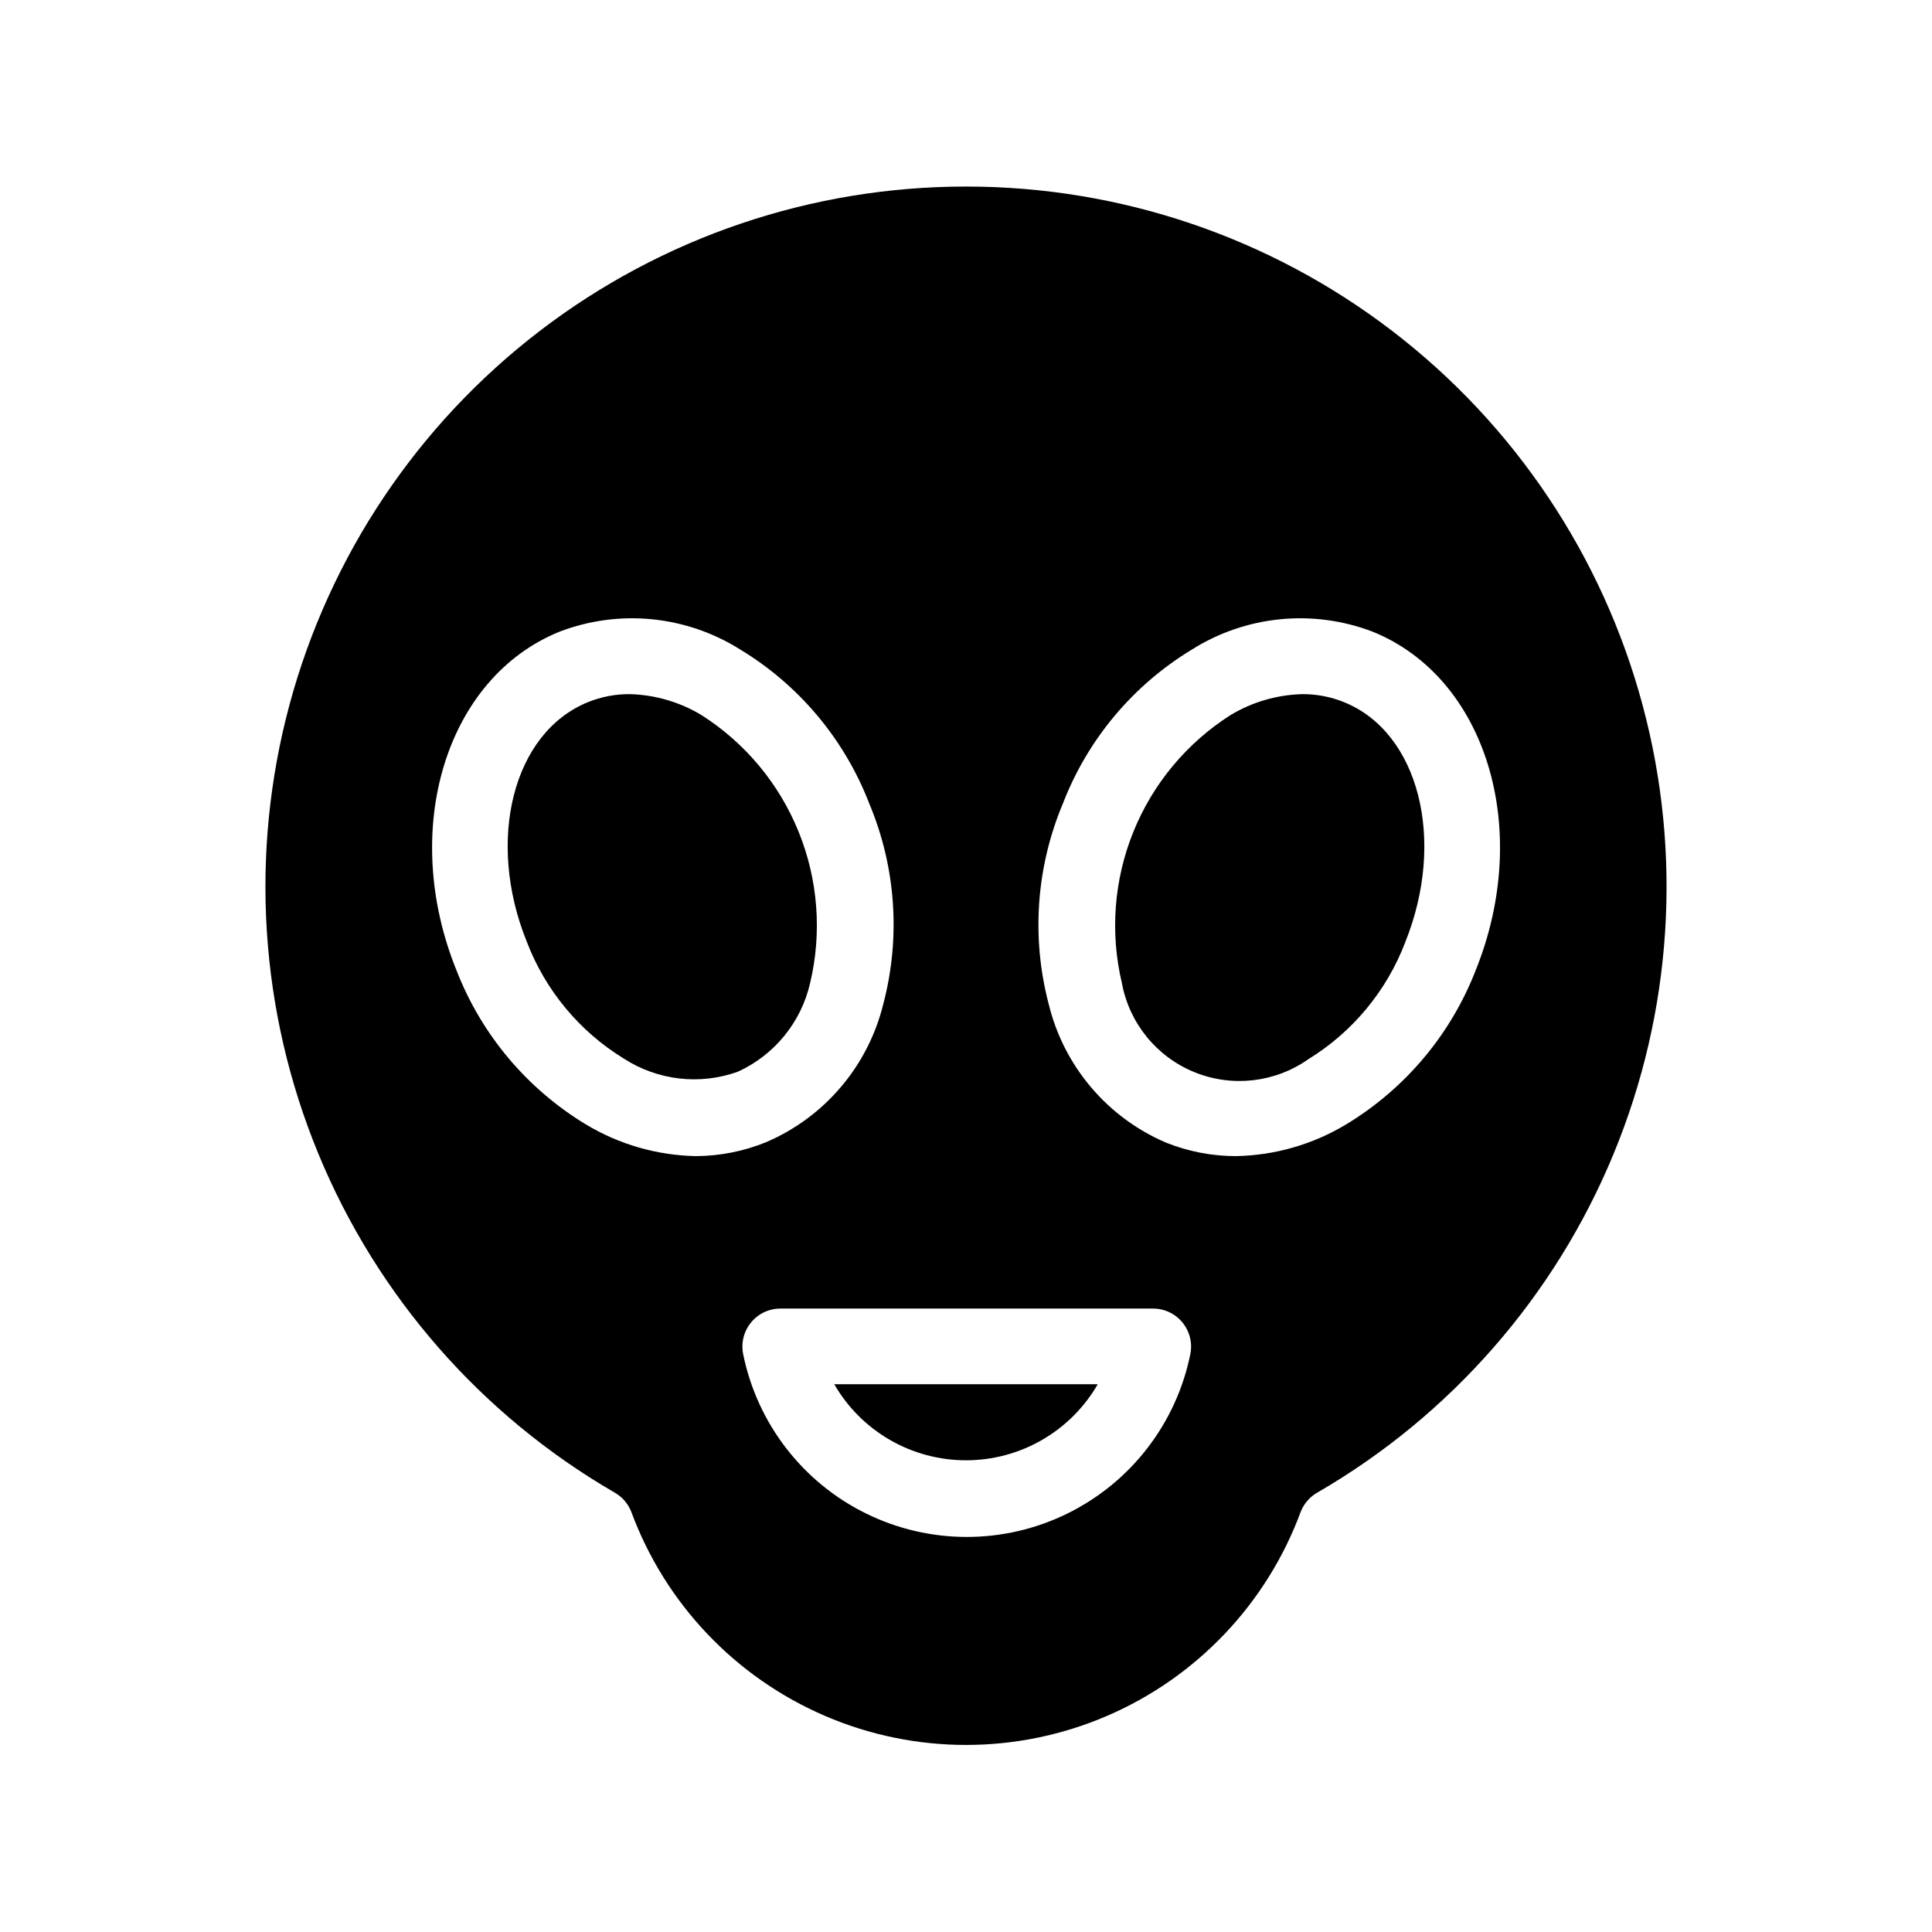
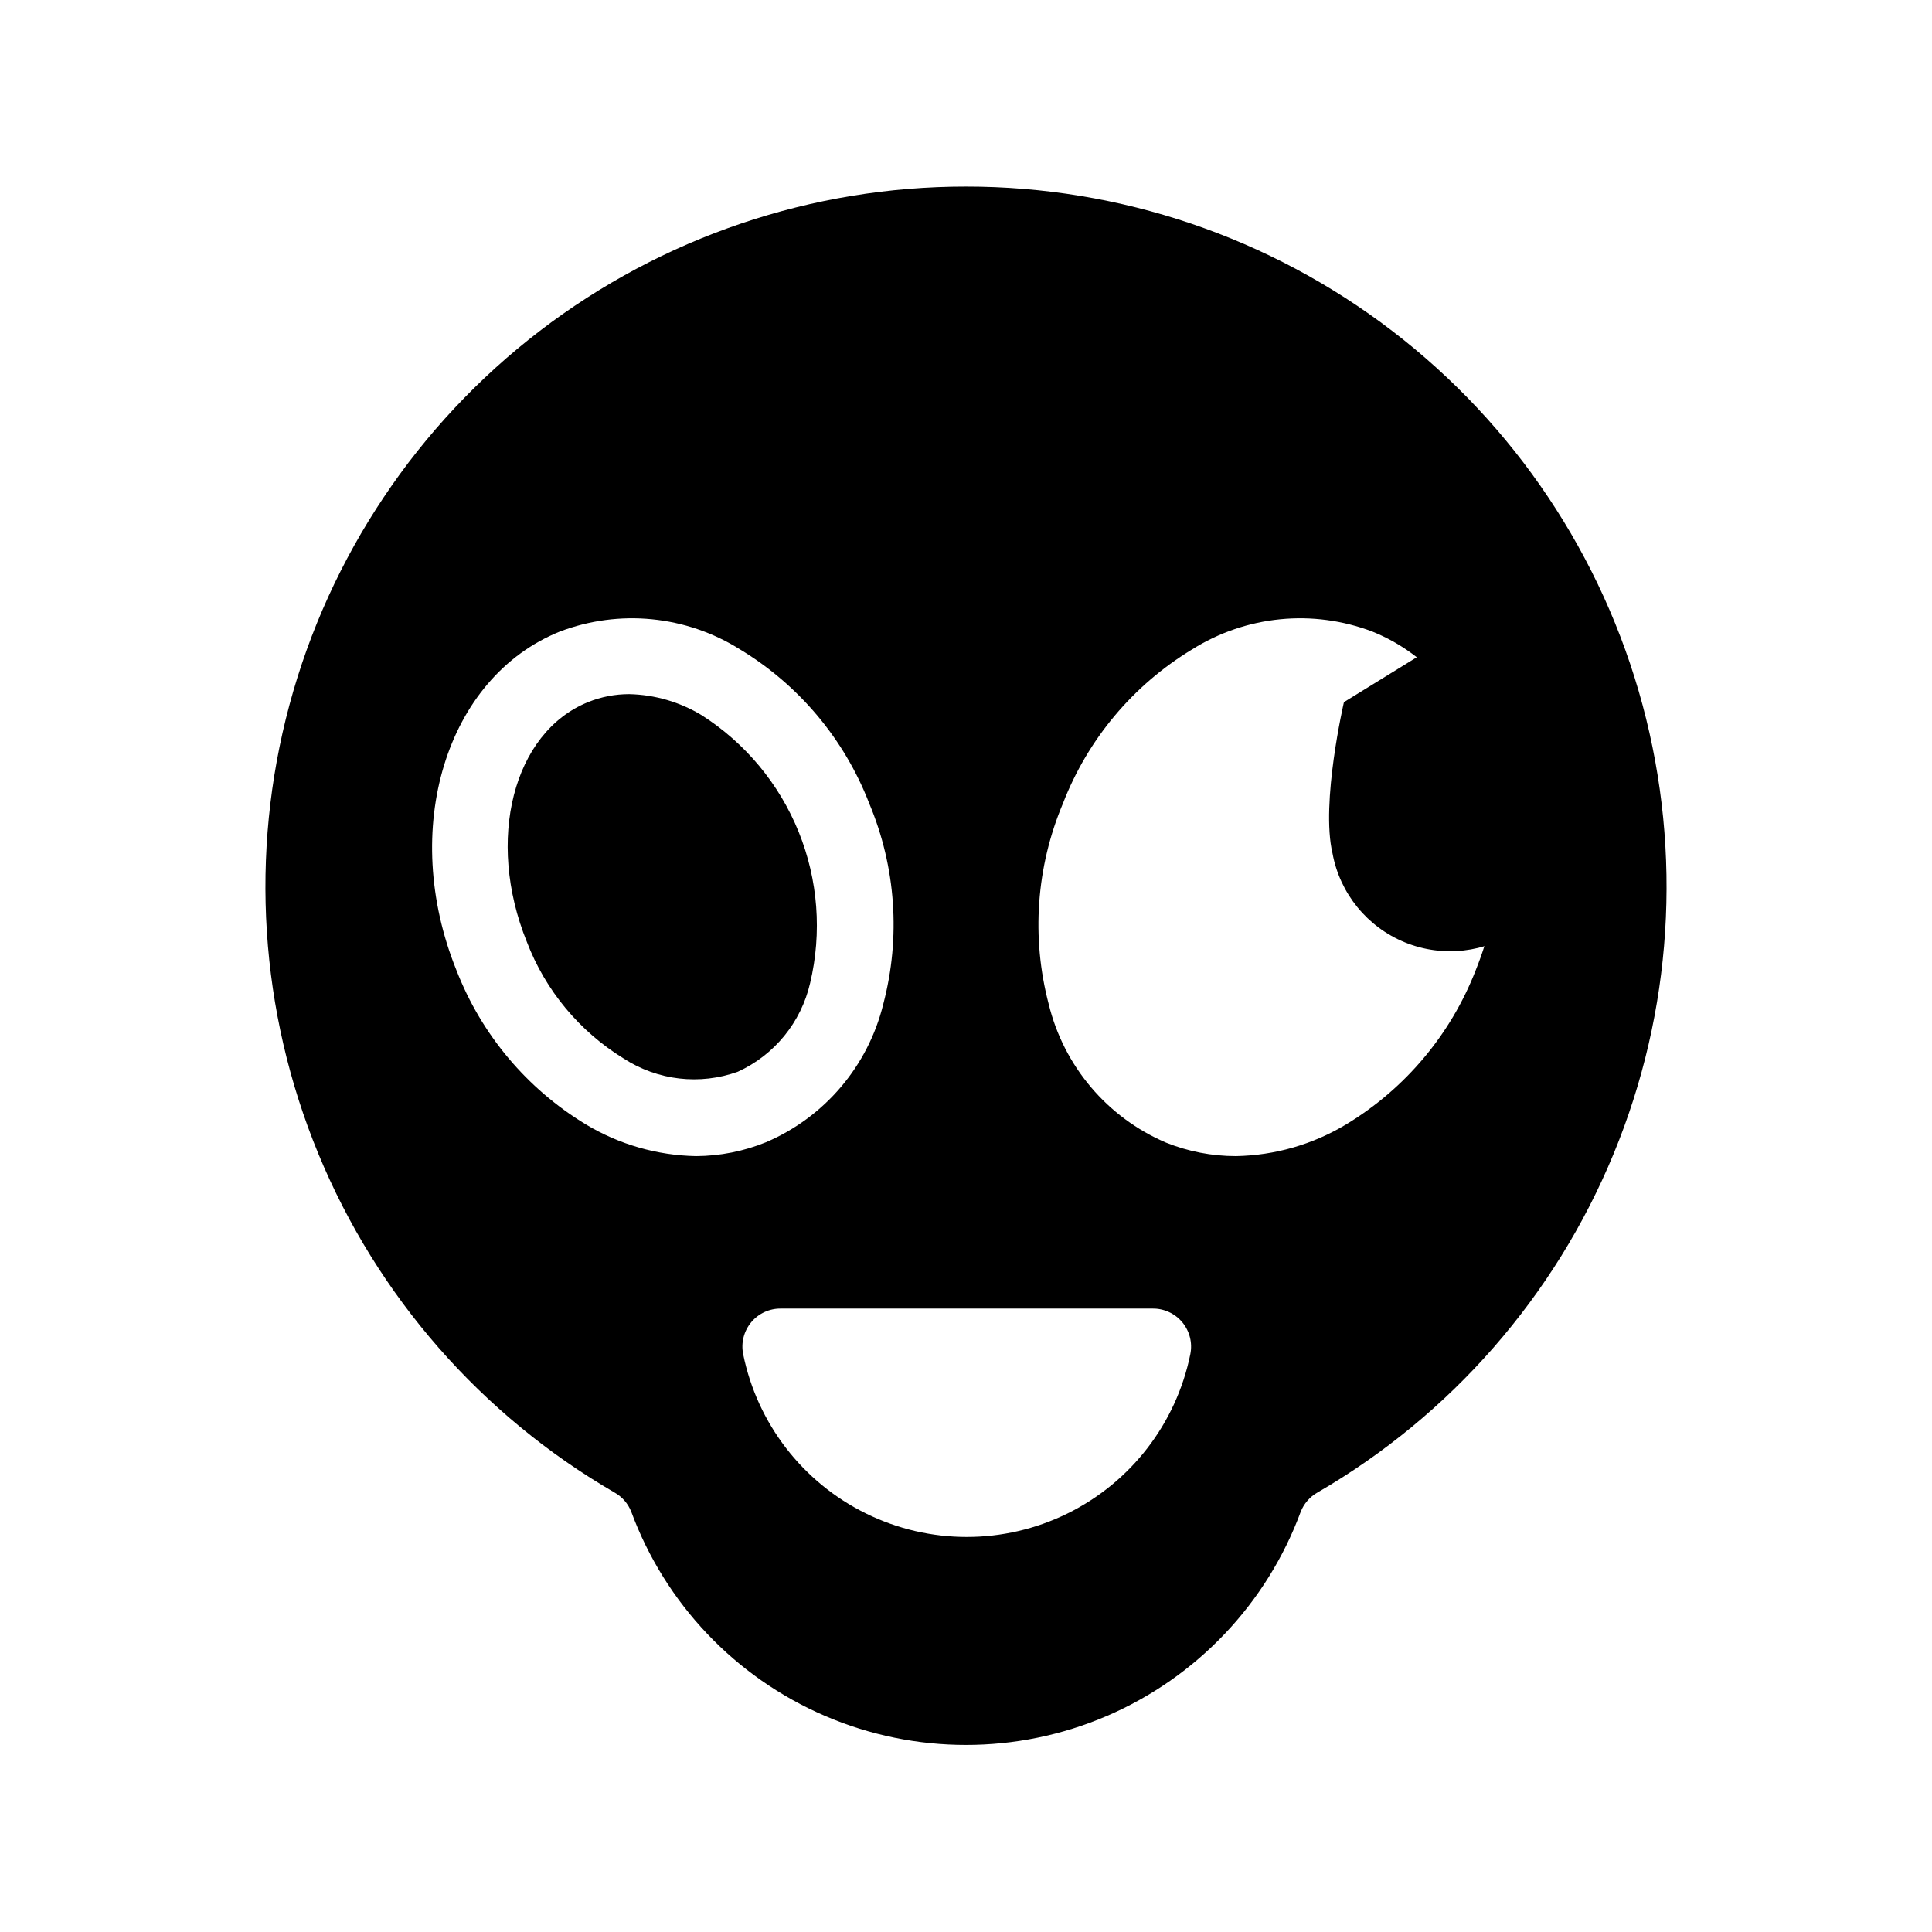
<svg xmlns="http://www.w3.org/2000/svg" fill="#000000" width="800px" height="800px" version="1.1" viewBox="144 144 512 512">
  <g>
    <path d="m400 193.44c-40.836-0.023-80.535 13.422-112.95 38.258-32.414 24.832-55.73 59.664-66.34 99.094-10.605 39.434-7.91 81.262 7.672 119 15.582 37.746 43.176 69.293 78.512 89.762 1.992 1.133 3.539 2.91 4.383 5.039 8.977 24.336 27.559 43.914 51.391 54.156 23.836 10.238 50.828 10.238 74.66 0 23.832-10.242 42.414-29.82 51.391-54.156 0.848-2.129 2.391-3.906 4.383-5.039 35.336-20.469 62.934-52.016 78.512-89.762 15.582-37.742 18.277-79.57 7.672-119-10.605-39.43-33.926-74.262-66.34-99.094-32.414-24.836-72.113-38.281-112.95-38.258zm-71.543 256.94c-10.309-0.188-20.391-3.09-29.219-8.414-15.609-9.453-27.652-23.797-34.262-40.809-15.113-37.332-2.82-77.586 27.355-89.777h0.004c15.793-6.019 33.5-4.266 47.809 4.734 15.609 9.441 27.641 23.793 34.211 40.809 7.066 16.824 8.375 35.508 3.727 53.152-4.027 16.418-15.539 29.984-31.086 36.629-5.887 2.394-12.18 3.641-18.539 3.676zm130.99 52.496c-3.731 18.367-15.766 33.961-32.582 42.227-16.816 8.27-36.516 8.27-53.336 0-16.816-8.266-28.852-23.859-32.578-42.227-0.613-3 0.172-6.113 2.129-8.465 1.961-2.356 4.887-3.688 7.945-3.625h98.344c3.062-0.062 5.984 1.27 7.945 3.625 1.961 2.352 2.746 5.465 2.133 8.465zm41.312-60.91c-8.832 5.324-18.91 8.227-29.223 8.414-6.352 0-12.645-1.215-18.539-3.578-15.57-6.66-27.086-20.27-31.086-36.727-4.633-17.648-3.305-36.336 3.777-53.152 6.57-17.016 18.605-31.367 34.211-40.809 14.309-9 32.016-10.754 47.812-4.734 30.23 12.191 42.422 52.445 27.355 89.777-6.621 17.016-18.684 31.367-34.309 40.809z" />
-     <path d="m500.16 330.07c-3.473-1.406-7.188-2.125-10.934-2.117-6.777 0.156-13.395 2.082-19.195 5.594-11.562 7.387-20.539 18.191-25.684 30.91s-6.207 26.727-3.031 40.074c1.957 10.625 9.195 19.52 19.199 23.598 10 4.078 21.395 2.781 30.223-3.445 11.723-7.203 20.738-18.078 25.645-30.934 10.934-27.152 3.629-55.668-16.223-63.68z" />
+     <path d="m500.16 330.07s-6.207 26.727-3.031 40.074c1.957 10.625 9.195 19.52 19.199 23.598 10 4.078 21.395 2.781 30.223-3.445 11.723-7.203 20.738-18.078 25.645-30.934 10.934-27.152 3.629-55.668-16.223-63.68z" />
    <path d="m358.69 404.53c3.172-13.348 2.113-27.355-3.035-40.074-5.144-12.719-14.121-23.523-25.684-30.91-5.801-3.512-12.418-5.438-19.195-5.594-3.746-0.008-7.461 0.711-10.934 2.117-19.852 8.012-27.156 36.527-16.223 63.531 4.918 12.863 13.953 23.738 25.695 30.934 8.984 5.809 20.16 7.094 30.23 3.477 9.688-4.422 16.762-13.102 19.145-23.48z" />
-     <path d="m400 530.99c7.074 0.004 14.027-1.859 20.156-5.398 6.129-3.535 11.219-8.625 14.758-14.754h-69.828c3.535 6.129 8.625 11.219 14.754 14.754 6.129 3.539 13.082 5.402 20.16 5.398z" />
  </g>
</svg>